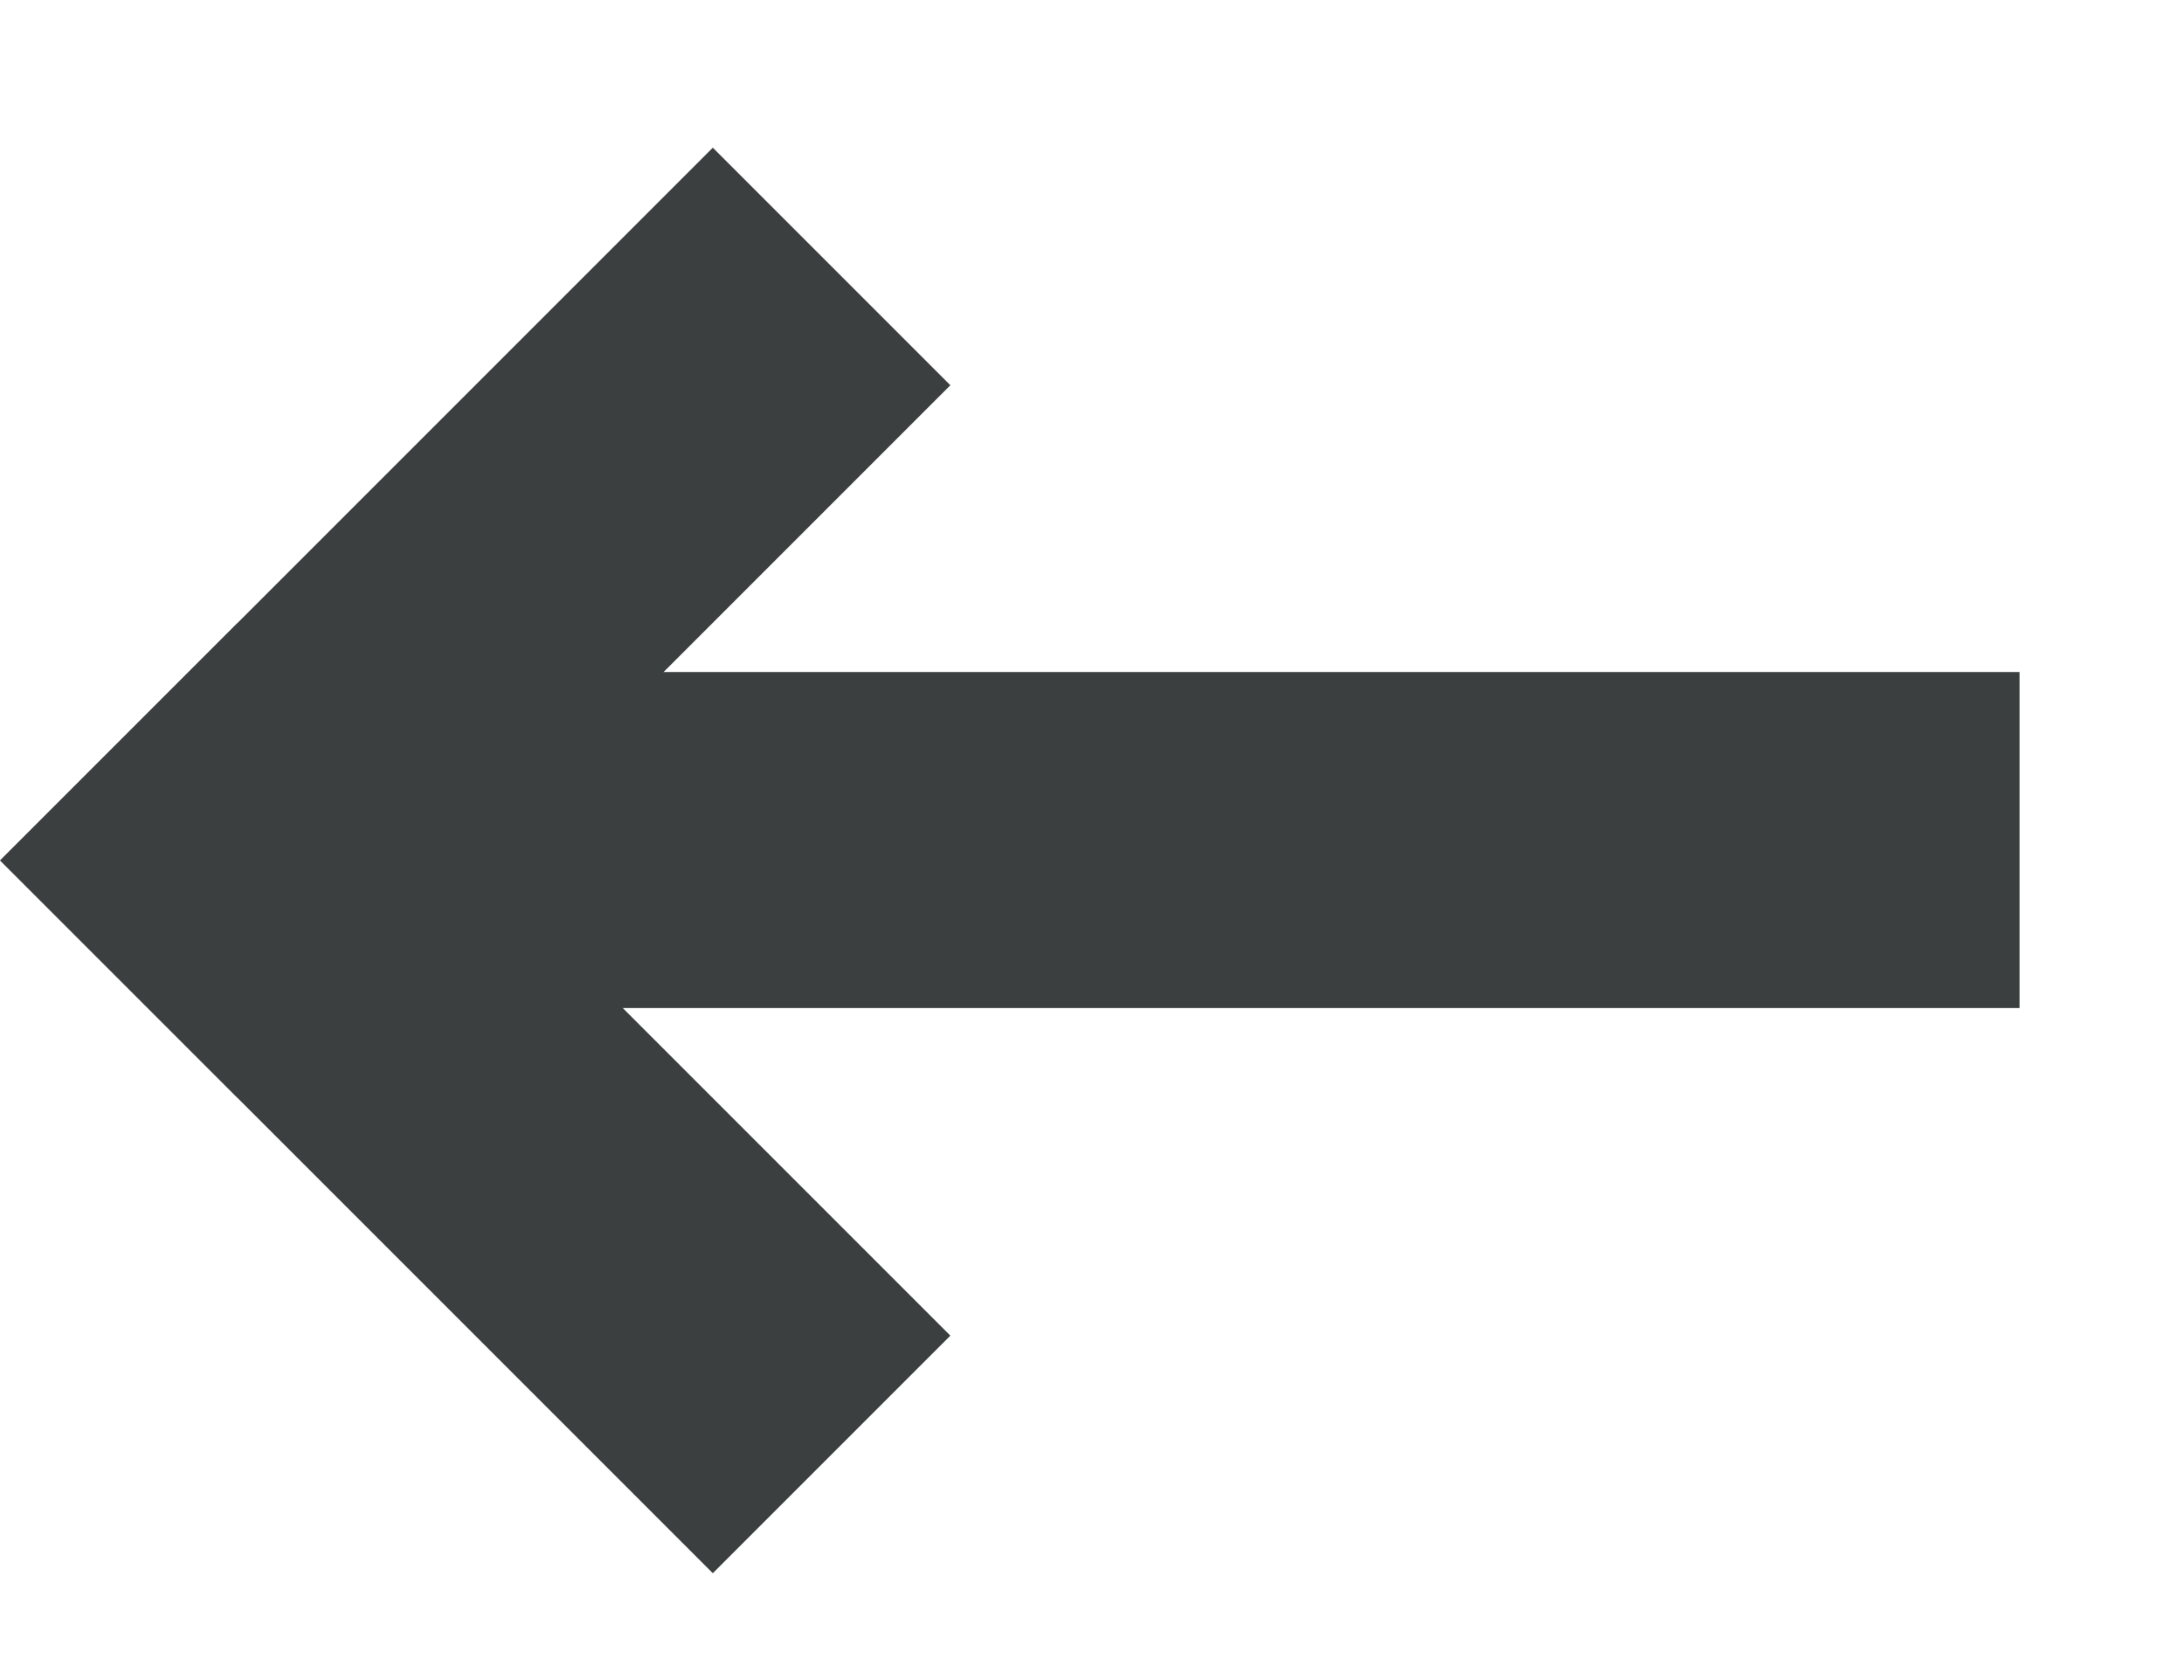
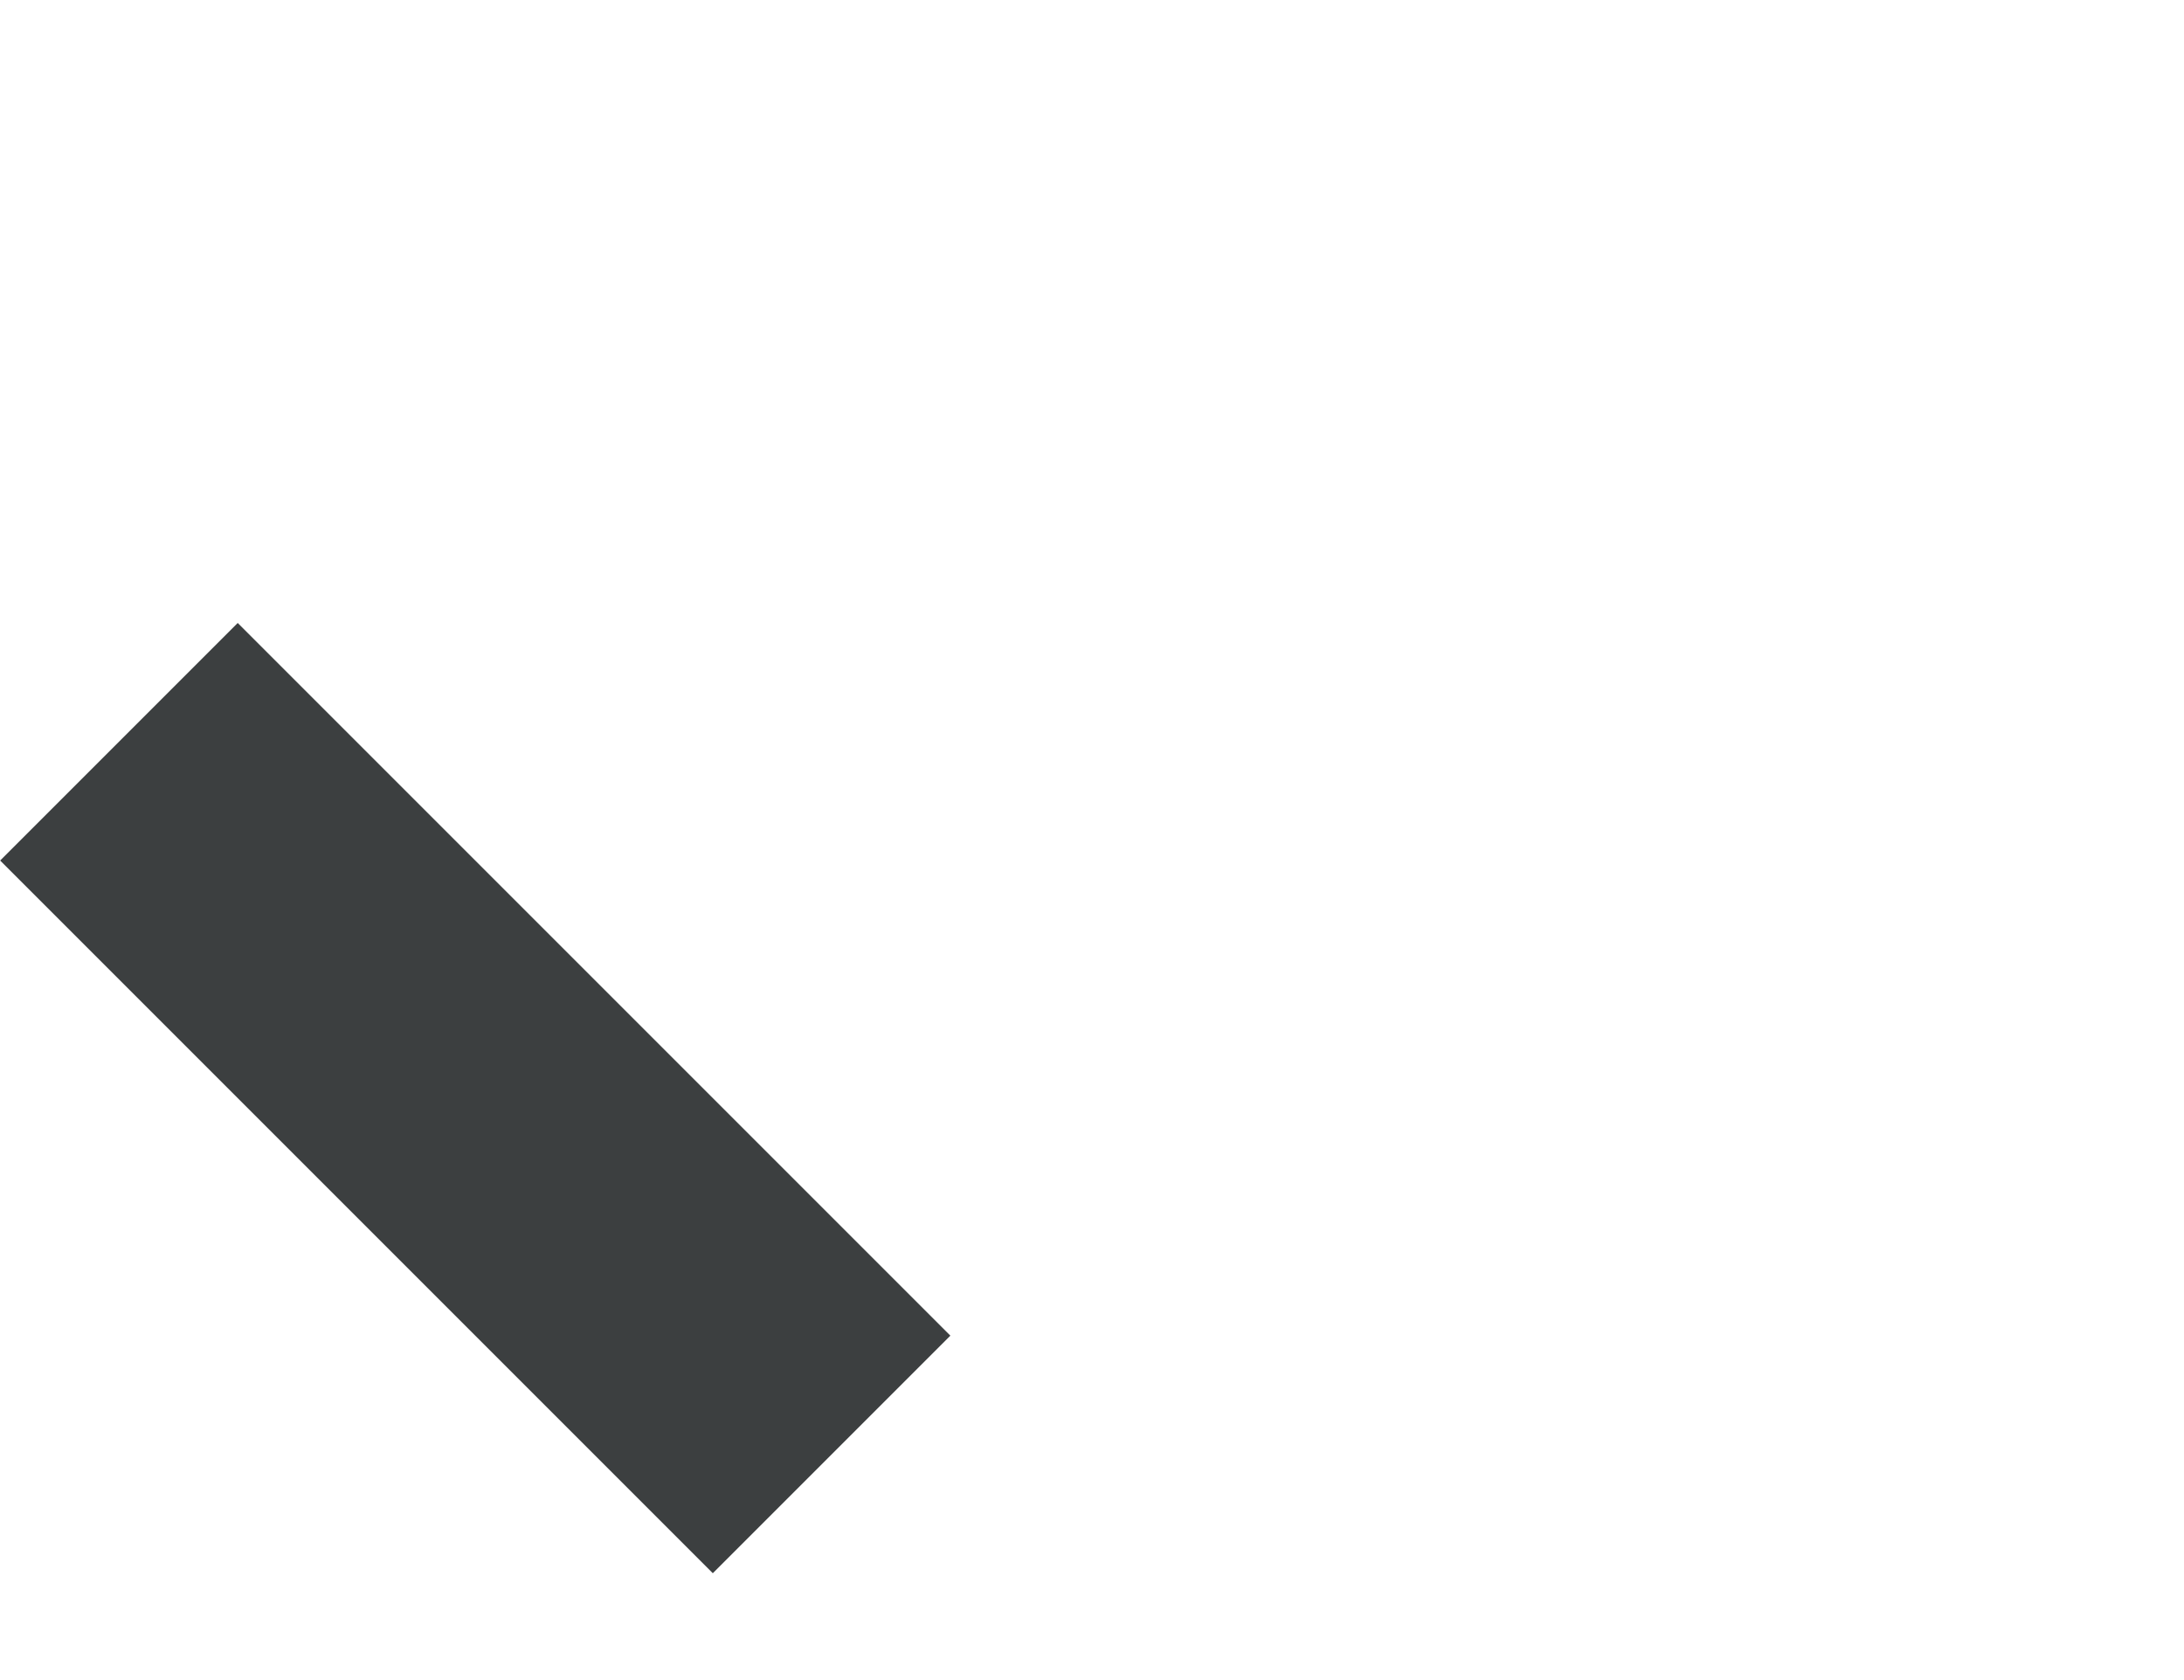
<svg xmlns="http://www.w3.org/2000/svg" width="13" height="10" viewBox="0 0 13 10" fill="none">
-   <rect width="10" height="2" transform="matrix(-1 0 0 1 12.021 4)" fill="#3C3F40" />
-   <rect width="6" height="2" transform="matrix(-0.707 0.707 0.707 0.707 4.243 0.879)" fill="#3C3F40" />
  <rect width="6" height="2" transform="matrix(-0.707 -0.707 -0.707 0.707 5.657 7.95)" fill="#3C3F40" />
</svg>